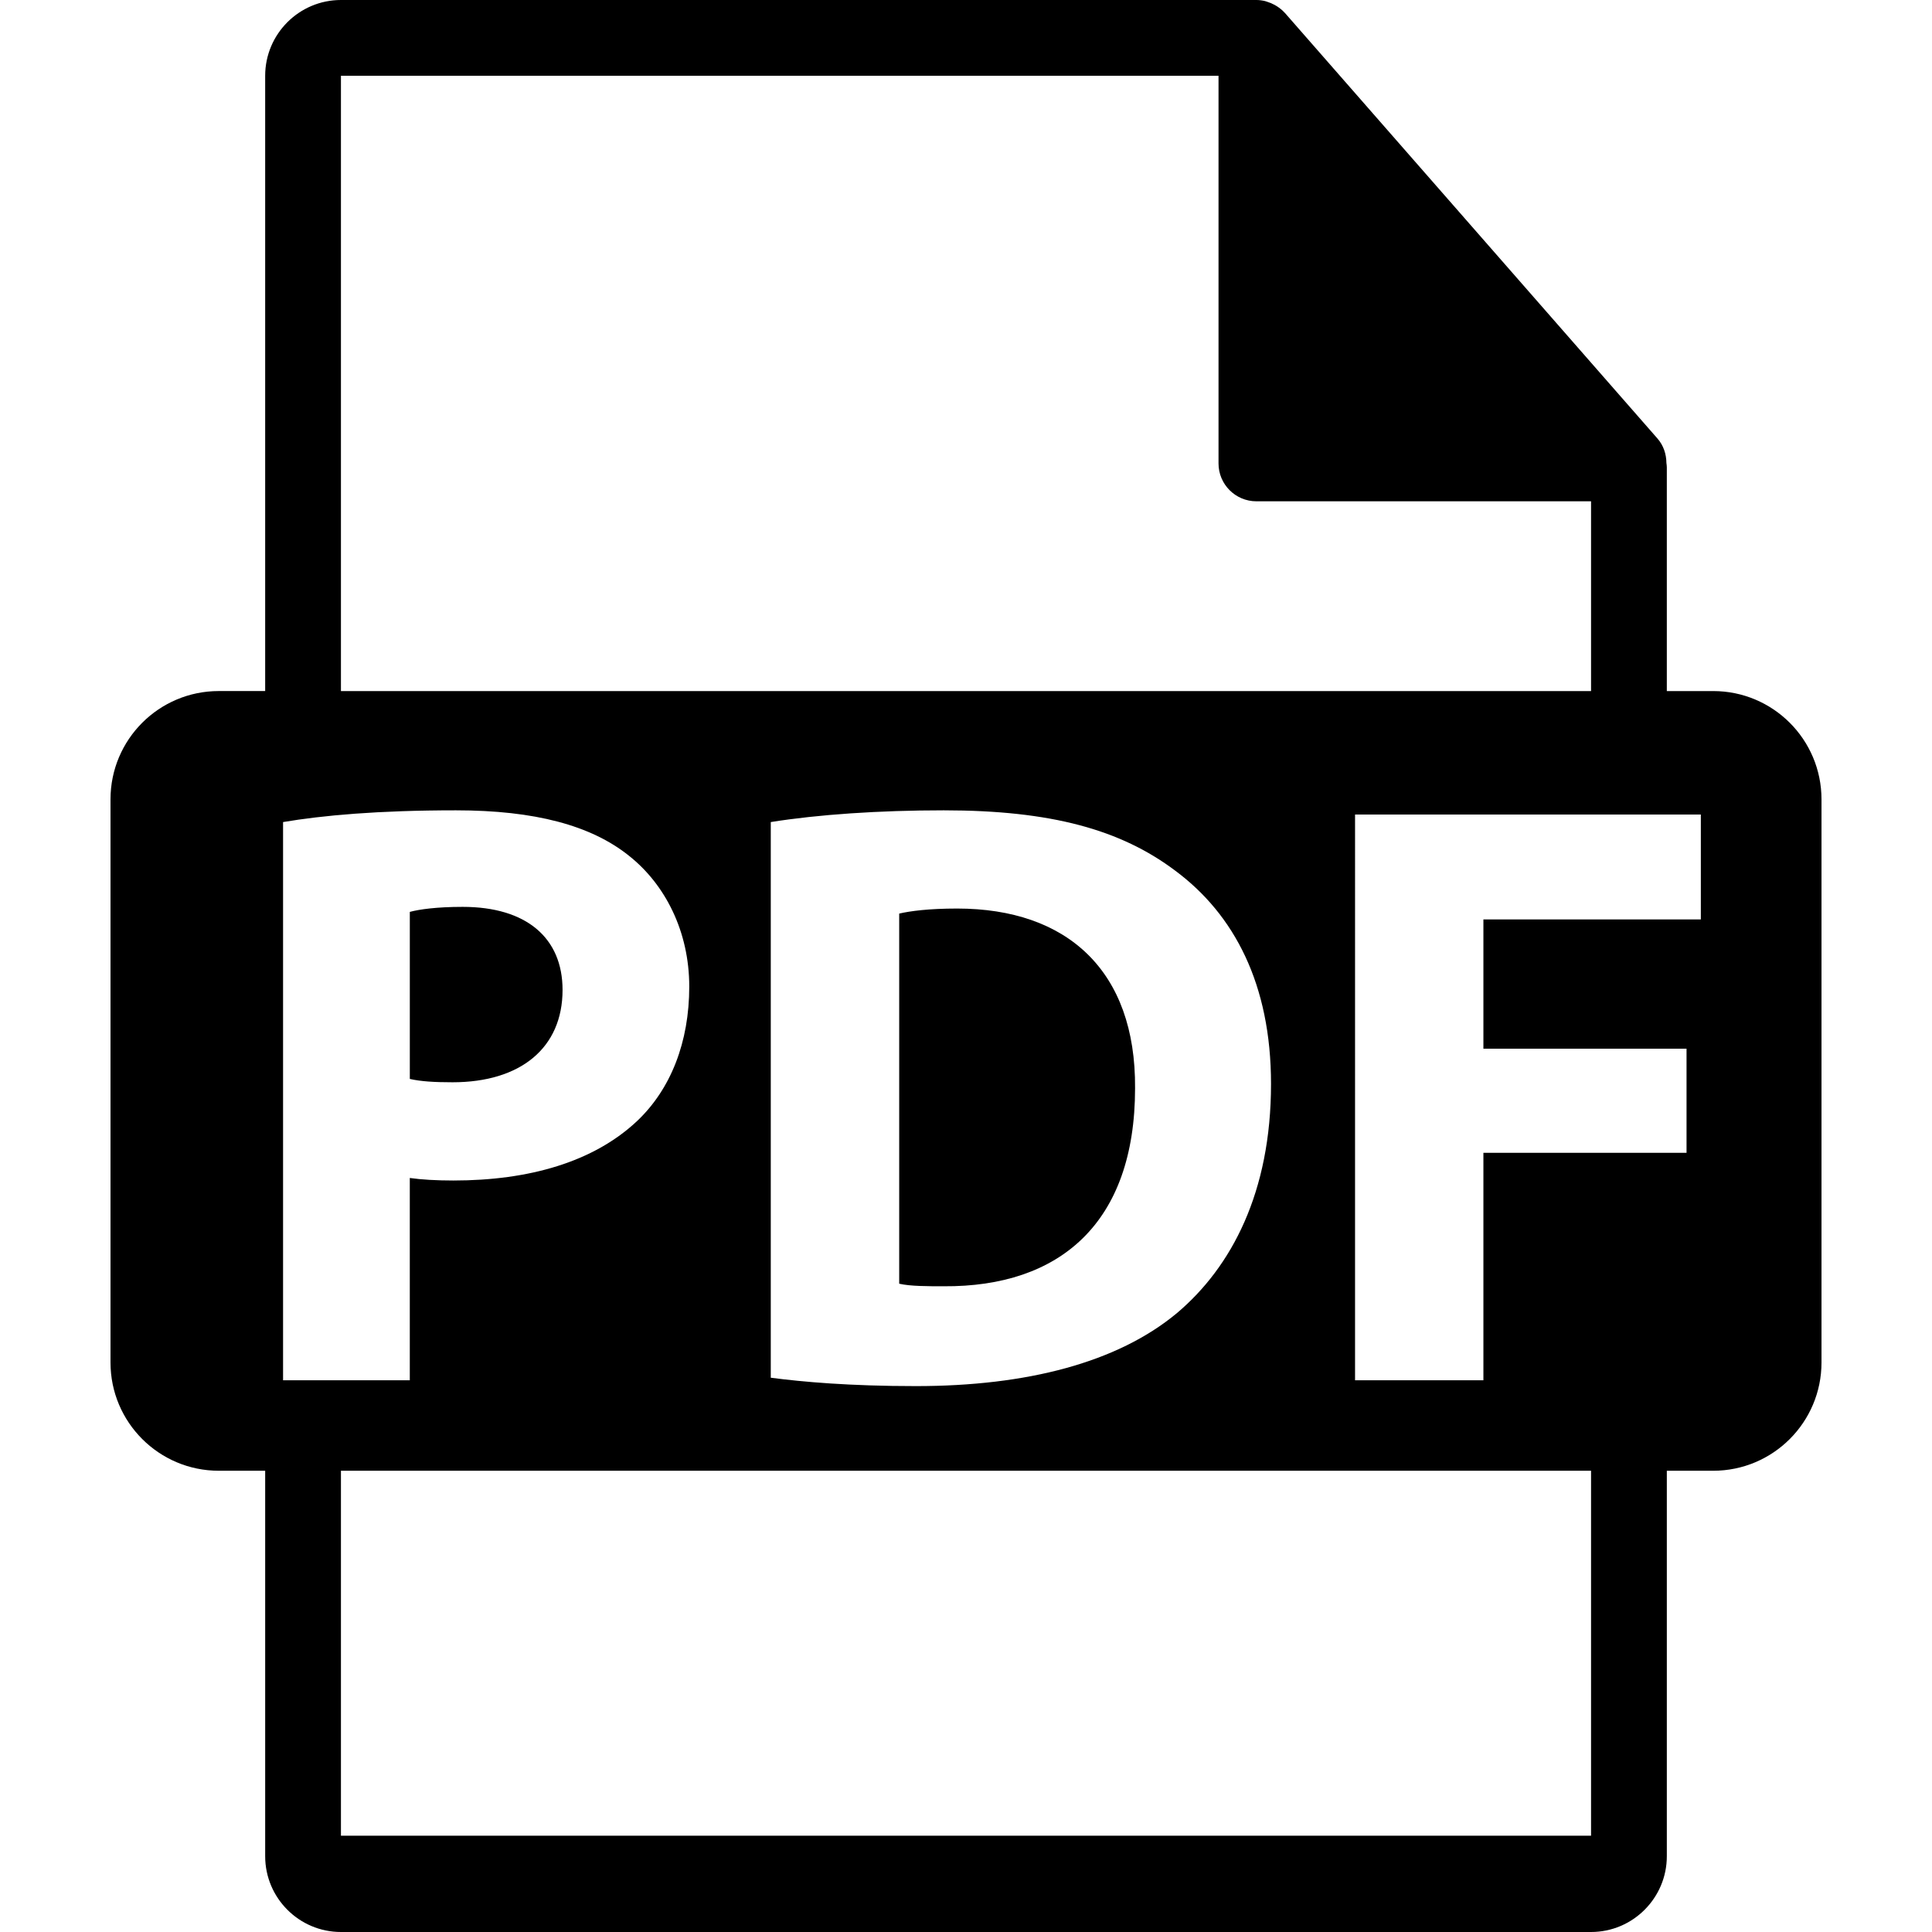
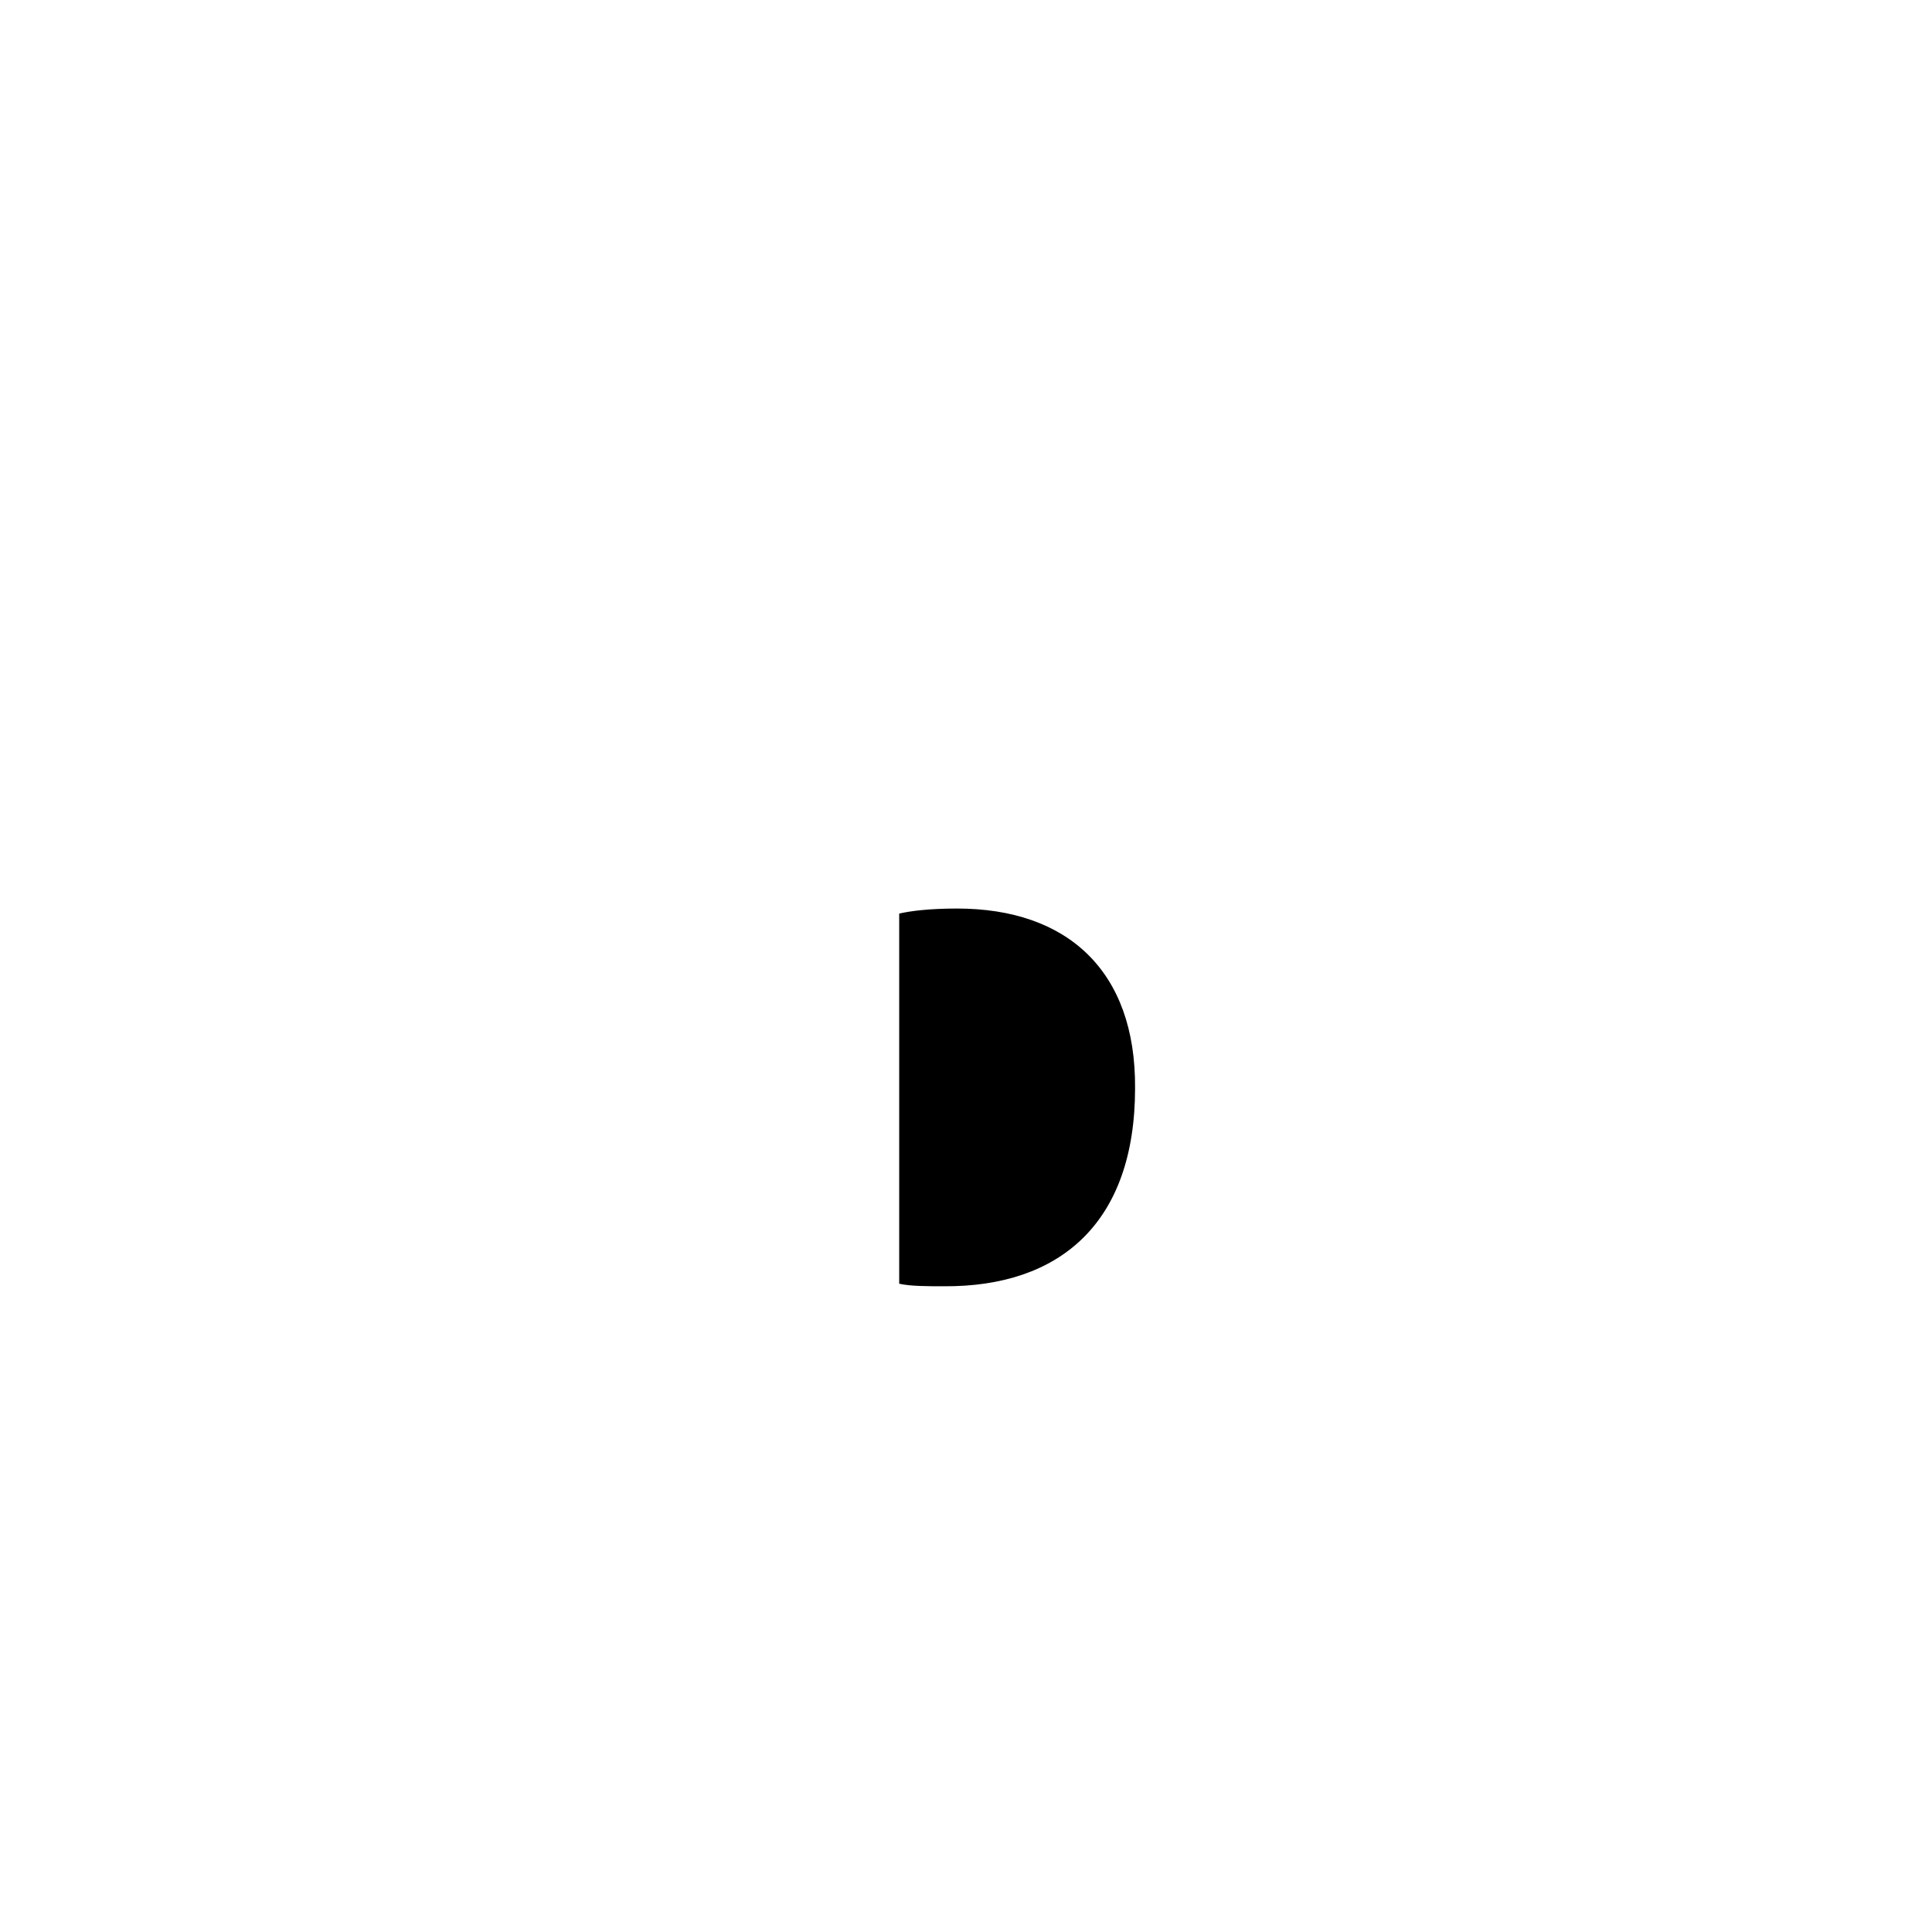
<svg xmlns="http://www.w3.org/2000/svg" version="1.1" x="0px" y="0px" width="550.801px" height="550.801px" viewBox="0 0 550.801 550.801" style="enable-background:new 0 0 550.801 550.801;" xml:space="preserve">
  <g>
-     <path d="M160.381,282.225c0-14.832-10.299-23.684-28.474-23.684c-7.414,0-12.437,0.715-15.071,1.432V307.6   c3.114,0.707,6.942,0.949,12.192,0.949C148.419,308.549,160.381,298.74,160.381,282.225z" />
    <path d="M272.875,259.019c-8.145,0-13.397,0.717-16.519,1.435v105.523c3.116,0.729,8.142,0.729,12.69,0.729   c33.017,0.231,54.554-17.946,54.554-56.474C323.842,276.719,304.215,259.019,272.875,259.019z" />
-     <path d="M488.426,197.019H475.2v-63.816c0-0.398-0.063-0.799-0.116-1.202c-0.021-2.534-0.827-5.023-2.562-6.995L366.325,3.694   c-0.032-0.031-0.063-0.042-0.085-0.076c-0.633-0.707-1.371-1.295-2.151-1.804c-0.231-0.155-0.464-0.285-0.706-0.419   c-0.676-0.369-1.393-0.675-2.131-0.896c-0.2-0.056-0.38-0.138-0.58-0.19C359.87,0.119,359.037,0,358.193,0H97.2   c-11.918,0-21.6,9.693-21.6,21.601v175.413H62.377c-17.049,0-30.873,13.818-30.873,30.873v160.545   c0,17.043,13.824,30.87,30.873,30.87h13.224V529.2c0,11.907,9.682,21.601,21.6,21.601h356.4c11.907,0,21.6-9.693,21.6-21.601   V419.302h13.226c17.044,0,30.871-13.827,30.871-30.87v-160.54C519.297,210.838,505.47,197.019,488.426,197.019z M97.2,21.605   h250.193v110.513c0,5.967,4.841,10.8,10.8,10.8h95.407v54.108H97.2V21.605z M362.359,309.023c0,30.876-11.243,52.165-26.82,65.333   c-16.971,14.117-42.82,20.814-74.396,20.814c-18.9,0-32.297-1.197-41.401-2.389V234.365c13.399-2.149,30.878-3.346,49.304-3.346   c30.612,0,50.478,5.508,66.039,17.226C351.828,260.69,362.359,280.547,362.359,309.023z M80.7,393.499V234.365   c11.241-1.904,27.042-3.346,49.296-3.346c22.491,0,38.527,4.308,49.291,12.928c10.292,8.131,17.215,21.534,17.215,37.328   c0,15.799-5.25,29.198-14.829,38.285c-12.442,11.728-30.865,16.996-52.407,16.996c-4.778,0-9.1-0.243-12.435-0.723v57.67H80.7   V393.499z M453.601,523.353H97.2V419.302h356.4V523.353z M484.898,262.127h-61.989v36.851h57.913v29.674h-57.913v64.848h-36.593   V232.216h98.582V262.127z" />
  </g>
</svg>